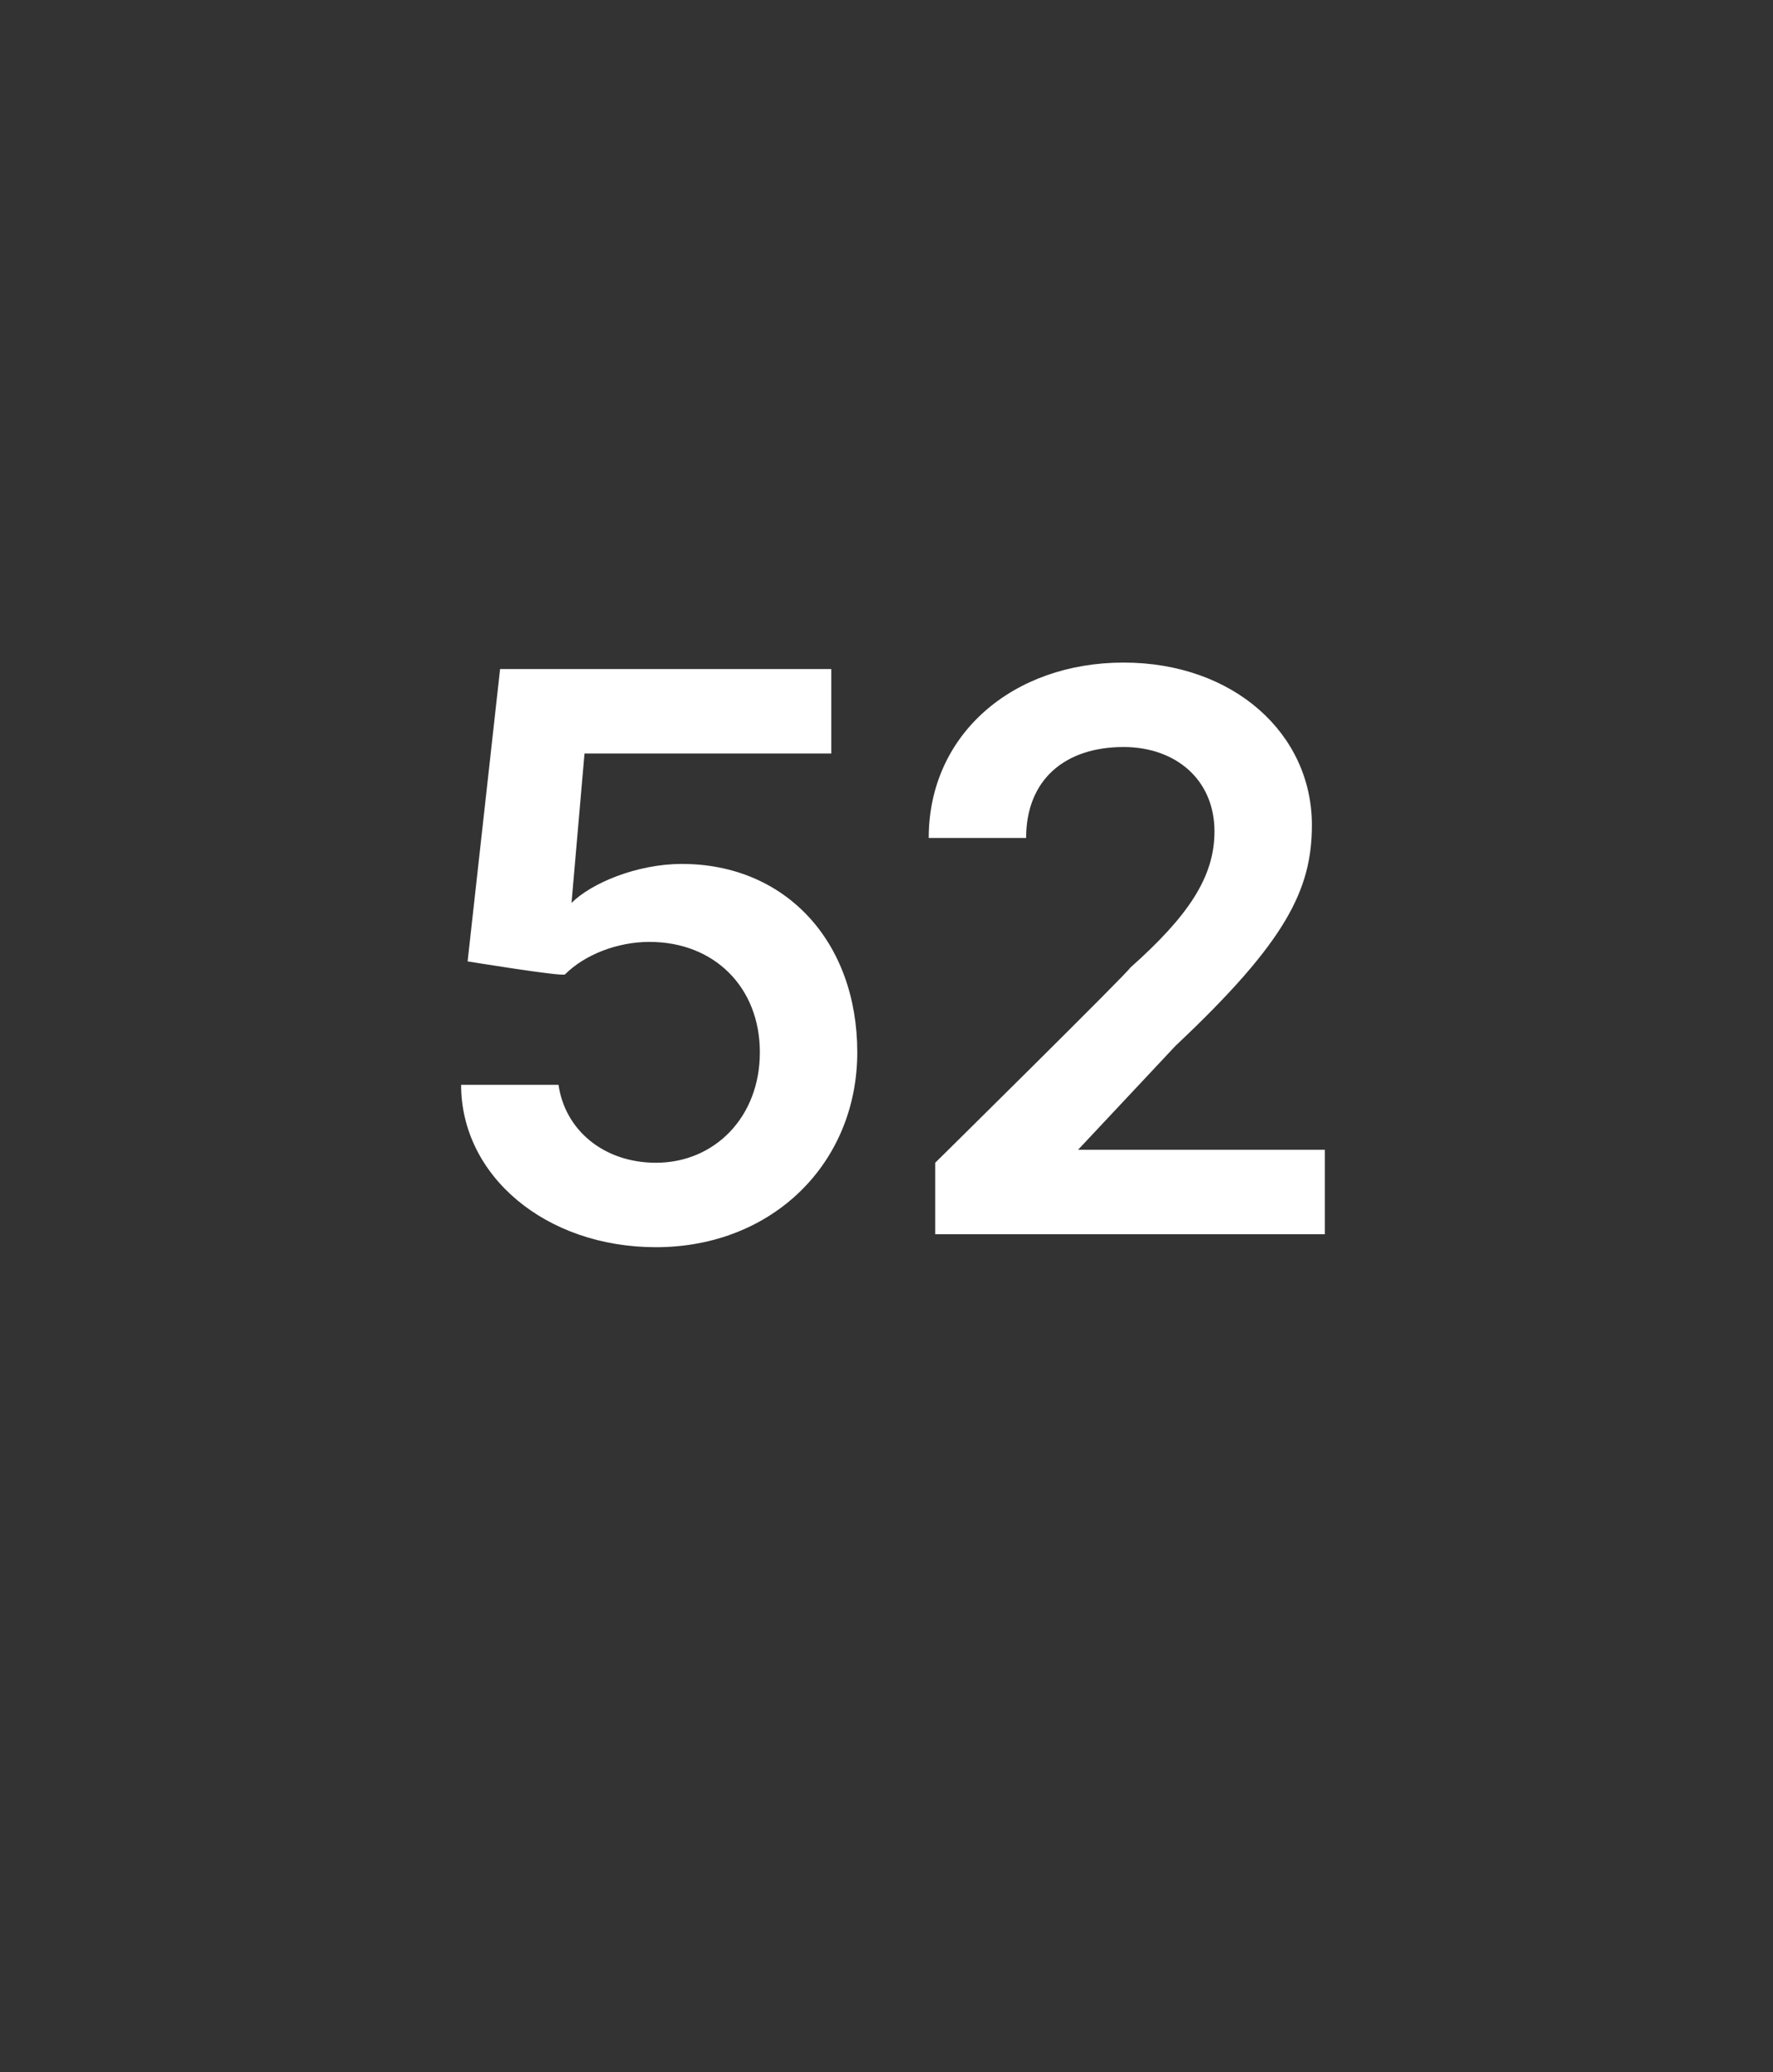
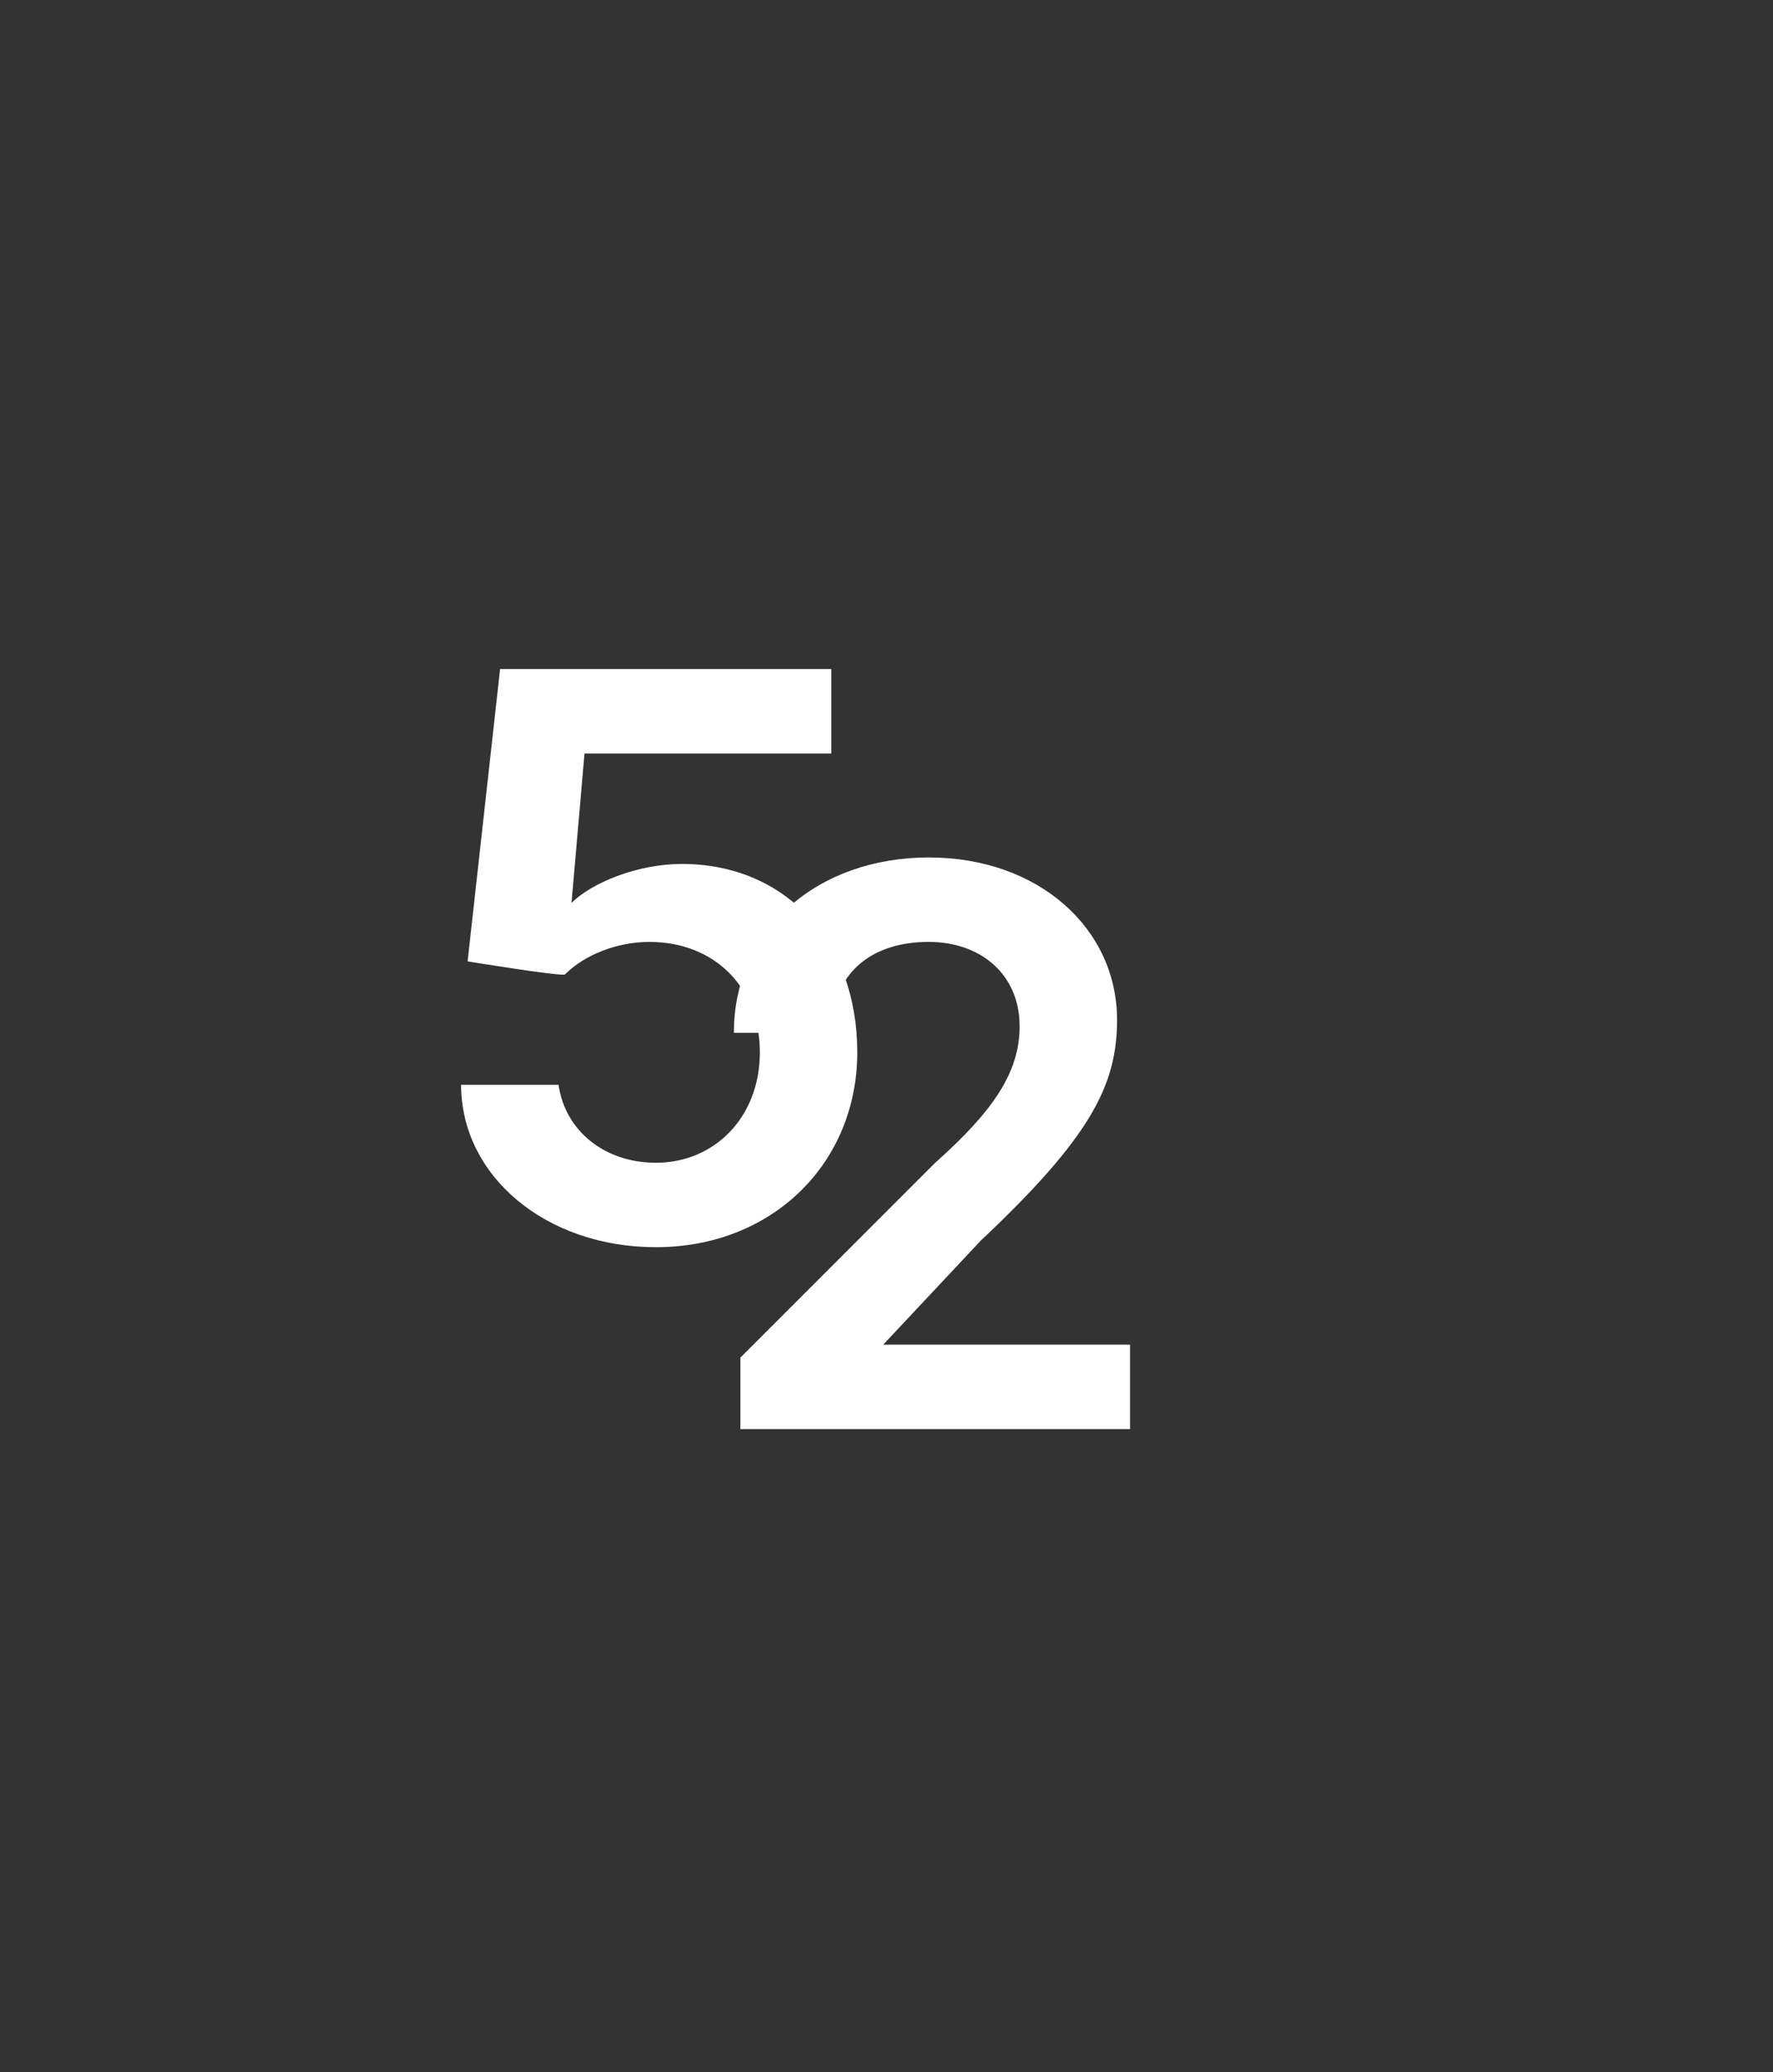
<svg xmlns="http://www.w3.org/2000/svg" version="1.1" width="27.3px" height="31.9px" viewBox="0 -1 27.3 31.9" style="top:-1px">
  <rect x="0" y="-1" width="27.3" height="31.9" fill="#333333" stroke="none" />
  <desc>52</desc>
  <defs />
  <g id="Polygon133270">
-     <path d="m7.1 15.7h1.5c.1.7.7 1.2 1.5 1.2c.9 0 1.6-.7 1.6-1.7c0-1-.7-1.7-1.7-1.7c-.5 0-1 .2-1.3.5c-.03.04-1.5-.2-1.5-.2l.5-4.5h5.1v1.3H9l-.2 2.3s.01.04 0 0c.3-.3 1-.6 1.7-.6c1.6 0 2.7 1.2 2.7 2.9c0 1.7-1.3 3-3.1 3c-1.7 0-3-1.1-3-2.5zm7.3 1.2s3.02-2.98 3-3c.9-.8 1.3-1.4 1.3-2.1c0-.8-.6-1.3-1.4-1.3c-.9 0-1.5.5-1.5 1.4h-1.5c0-1.6 1.3-2.7 3-2.7c1.7 0 2.9 1.1 2.9 2.5c0 1-.4 1.8-2.1 3.4l-1.5 1.6h3.8v1.3h-6v-1.1z" stroke="none" fill="#fff" />
+     <path d="m7.1 15.7h1.5c.1.7.7 1.2 1.5 1.2c.9 0 1.6-.7 1.6-1.7c0-1-.7-1.7-1.7-1.7c-.5 0-1 .2-1.3.5c-.03.04-1.5-.2-1.5-.2l.5-4.5h5.1v1.3H9l-.2 2.3s.01.04 0 0c.3-.3 1-.6 1.7-.6c1.6 0 2.7 1.2 2.7 2.9c0 1.7-1.3 3-3.1 3c-1.7 0-3-1.1-3-2.5zm7.3 1.2c.9-.8 1.3-1.4 1.3-2.1c0-.8-.6-1.3-1.4-1.3c-.9 0-1.5.5-1.5 1.4h-1.5c0-1.6 1.3-2.7 3-2.7c1.7 0 2.9 1.1 2.9 2.5c0 1-.4 1.8-2.1 3.4l-1.5 1.6h3.8v1.3h-6v-1.1z" stroke="none" fill="#fff" />
  </g>
</svg>